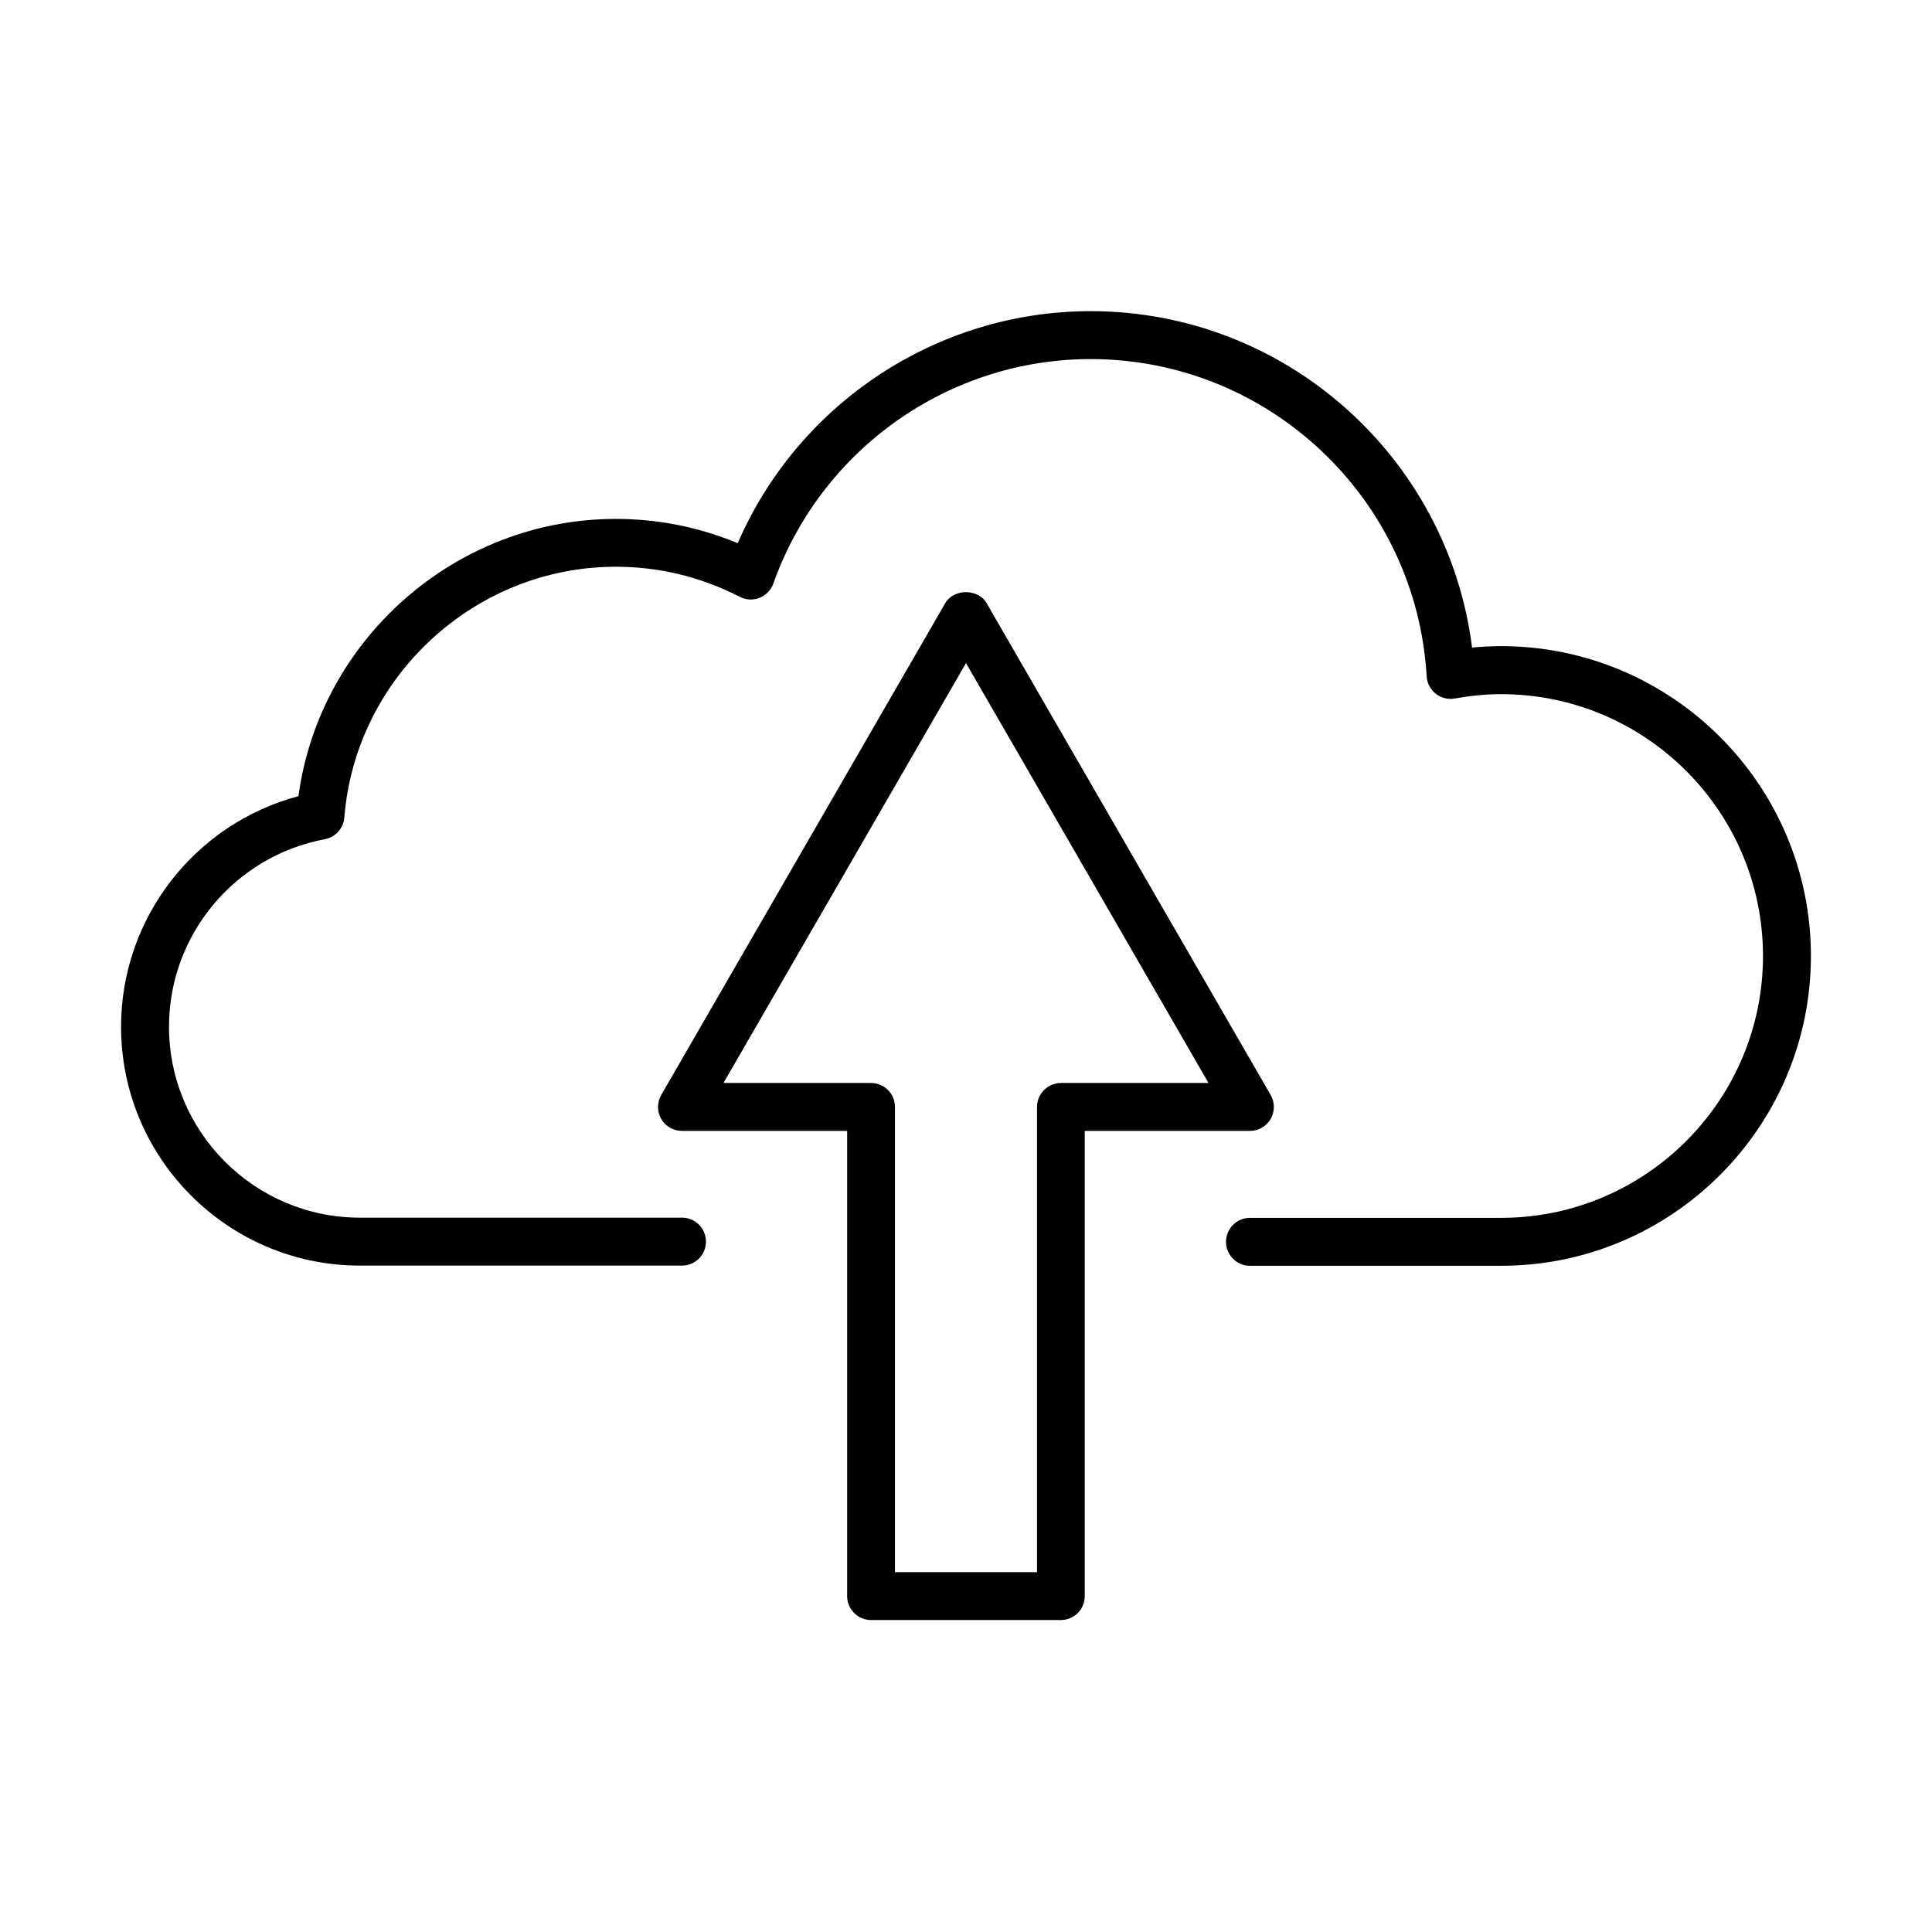
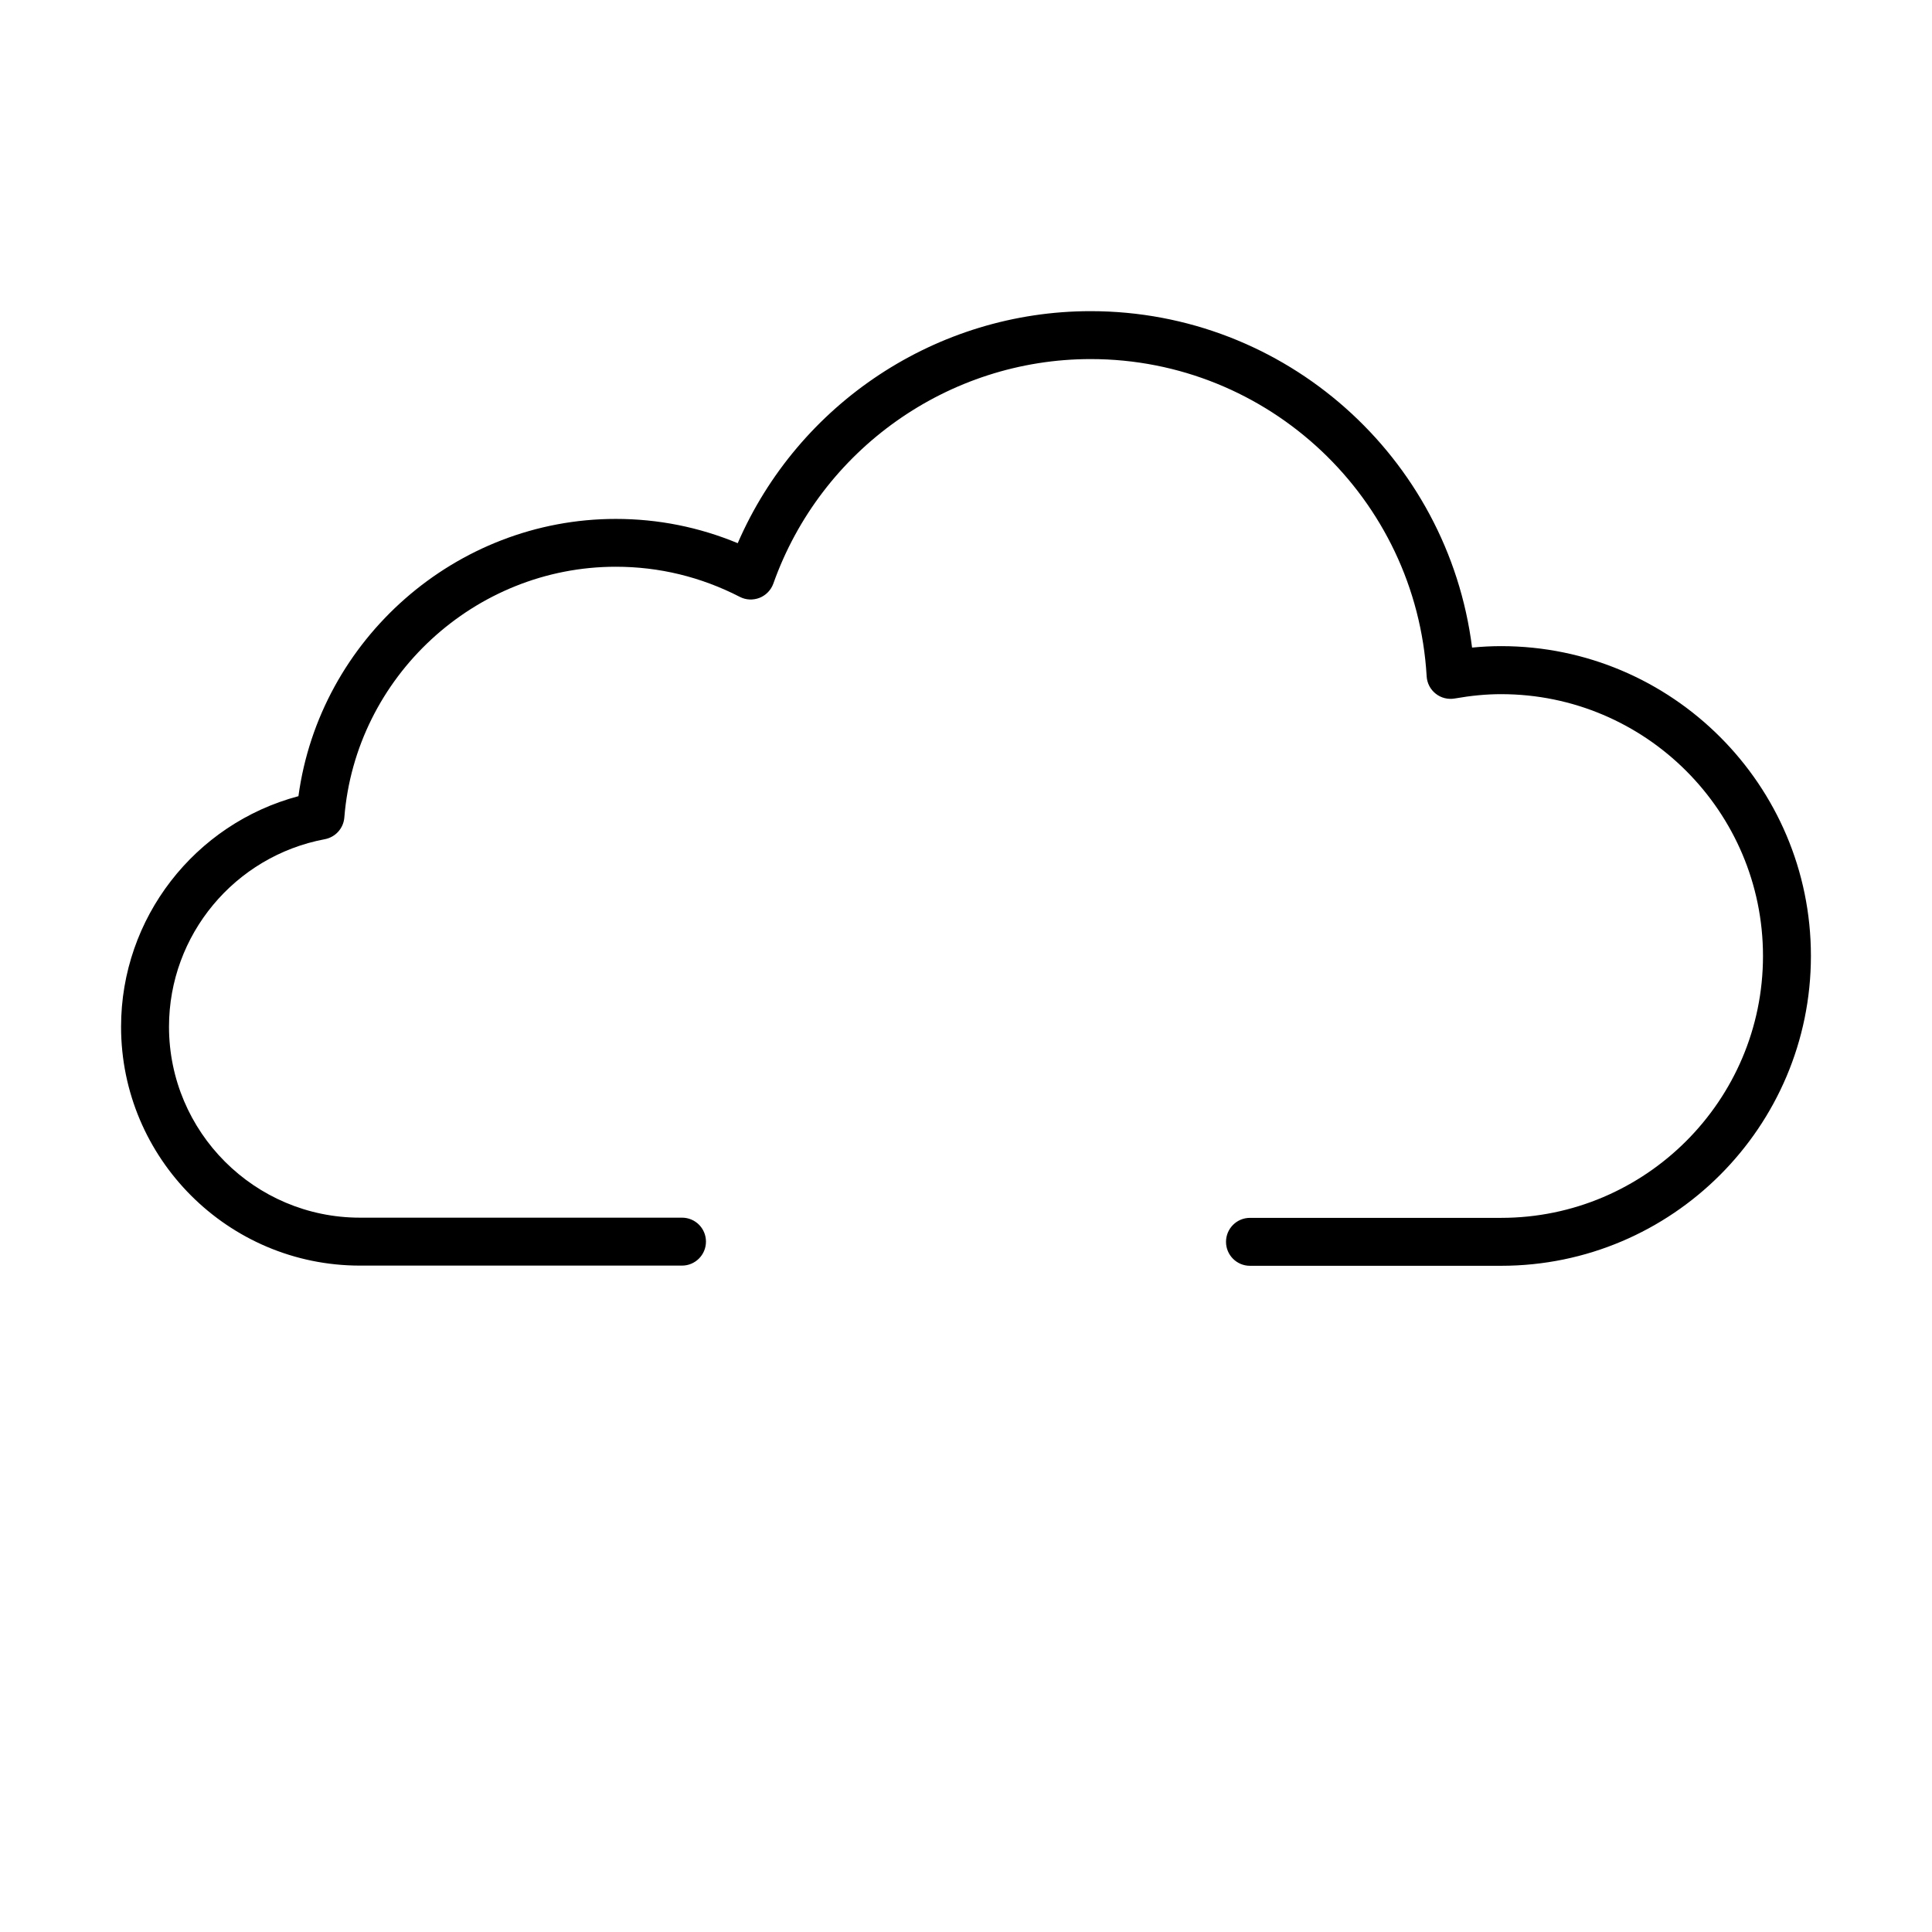
<svg xmlns="http://www.w3.org/2000/svg" fill="#000000" width="800px" height="800px" version="1.1" viewBox="144 144 512 512">
  <g>
    <path d="m541.82 479.45h-66.566c-3.492 0-6.348-2.832-6.348-6.352 0-3.492 2.828-6.352 6.348-6.352h66.566c38.254 0 69.391-31.137 69.391-69.391s-31.109-69.395-69.391-69.395c-3.926 0-7.934 0.383-12.297 1.148-1.785 0.305-3.621-0.129-5.051-1.277-1.426-1.121-2.293-2.805-2.394-4.613-2.754-47.129-41.875-84.059-89.031-84.059-37.691 0-71.48 23.922-84.105 59.5-0.609 1.707-1.938 3.086-3.648 3.773-1.707 0.664-3.621 0.586-5.231-0.254-10.328-5.305-21.371-7.984-32.871-7.984-37.391 0-68.98 29.199-71.941 66.461-0.227 2.856-2.348 5.203-5.152 5.738-23.922 4.488-41.312 25.398-41.312 49.703 0 27.902 22.695 50.598 50.594 50.598h85.355c3.519 0 6.352 2.832 6.352 6.352 0 3.492-2.832 6.352-6.352 6.352h-85.355c-34.914 0-63.297-28.387-63.297-63.301 0-28.793 19.512-53.785 47.004-61.102 5.637-41.57 41.691-73.477 84.105-73.477 11.195 0 22.035 2.168 32.312 6.43 16.066-37.059 52.816-61.488 93.52-61.488 51.59 0 94.719 38.637 101.09 89.156 2.602-0.254 5.152-0.383 7.703-0.383 45.27 0 82.094 36.828 82.094 82.094 0 45.293-36.824 82.121-82.094 82.121z" />
-     <path d="m425.14 573.33h-50.289c-3.492 0-6.352-2.856-6.352-6.352v-123.28h-43.766c-2.269 0-4.356-1.199-5.504-3.16-1.121-1.965-1.121-4.387 0-6.352l75.258-130.32c2.269-3.926 8.719-3.926 10.988 0l75.266 130.32c1.121 1.965 1.121 4.387 0 6.352-1.148 1.961-3.242 3.16-5.512 3.16h-43.762v123.28c0.023 3.496-2.809 6.352-6.328 6.352zm-43.938-12.699h37.617v-123.28c0-3.496 2.859-6.352 6.352-6.352h39.094l-64.266-111.27-64.27 111.27h39.098c3.492 0 6.348 2.832 6.348 6.352v123.28z" />
  </g>
</svg>